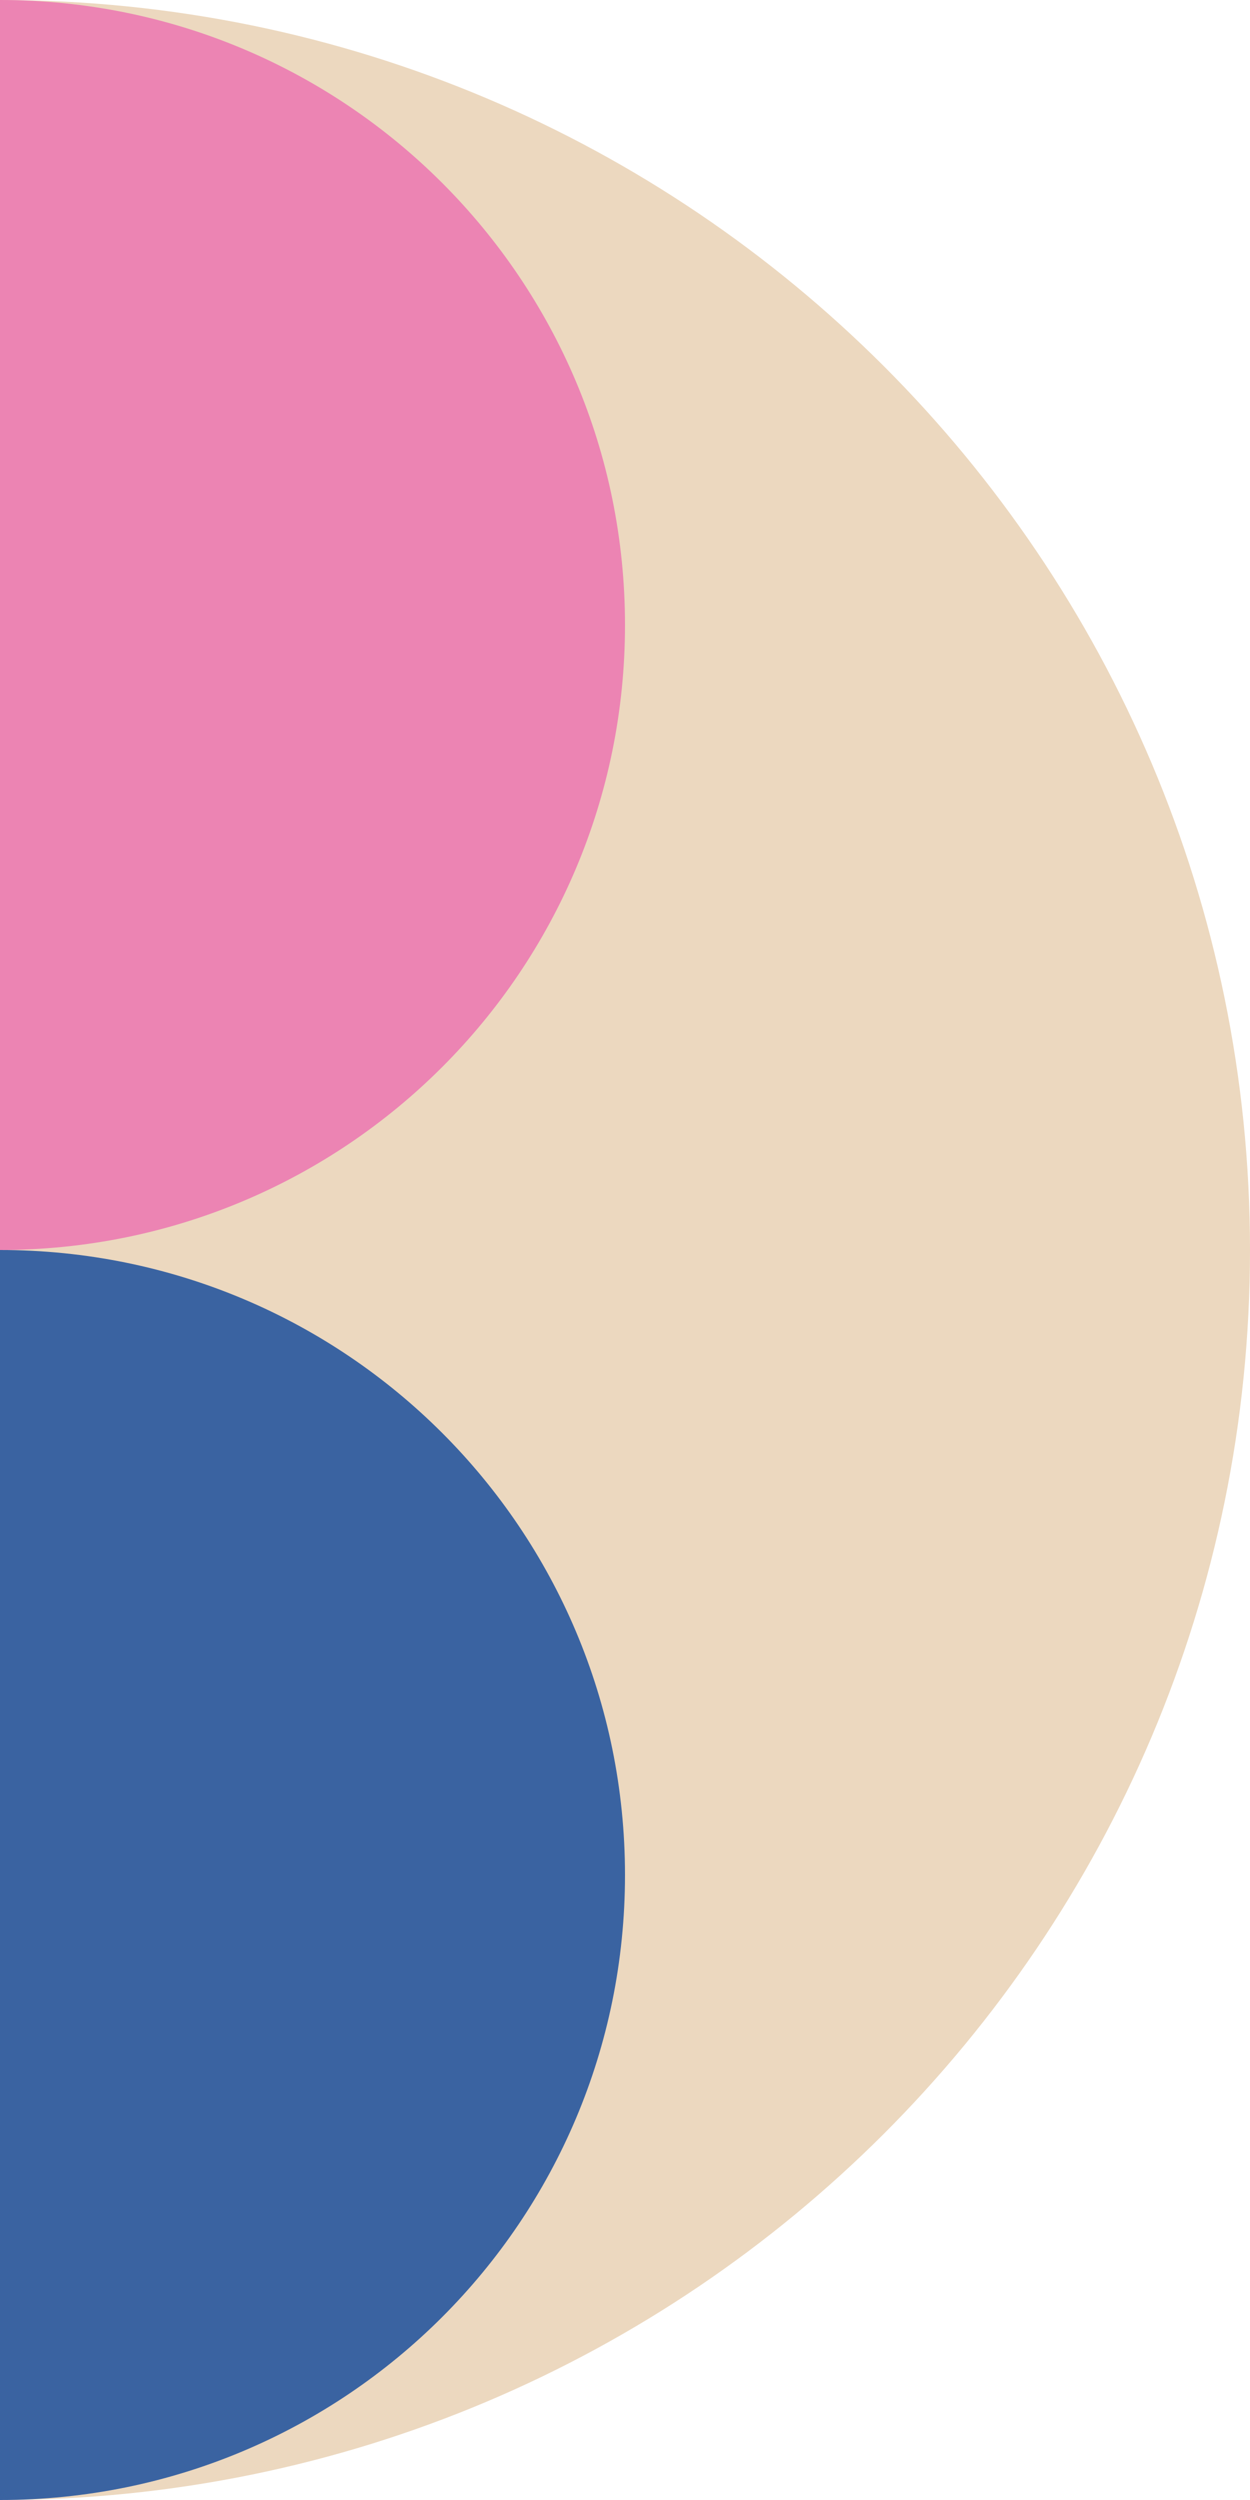
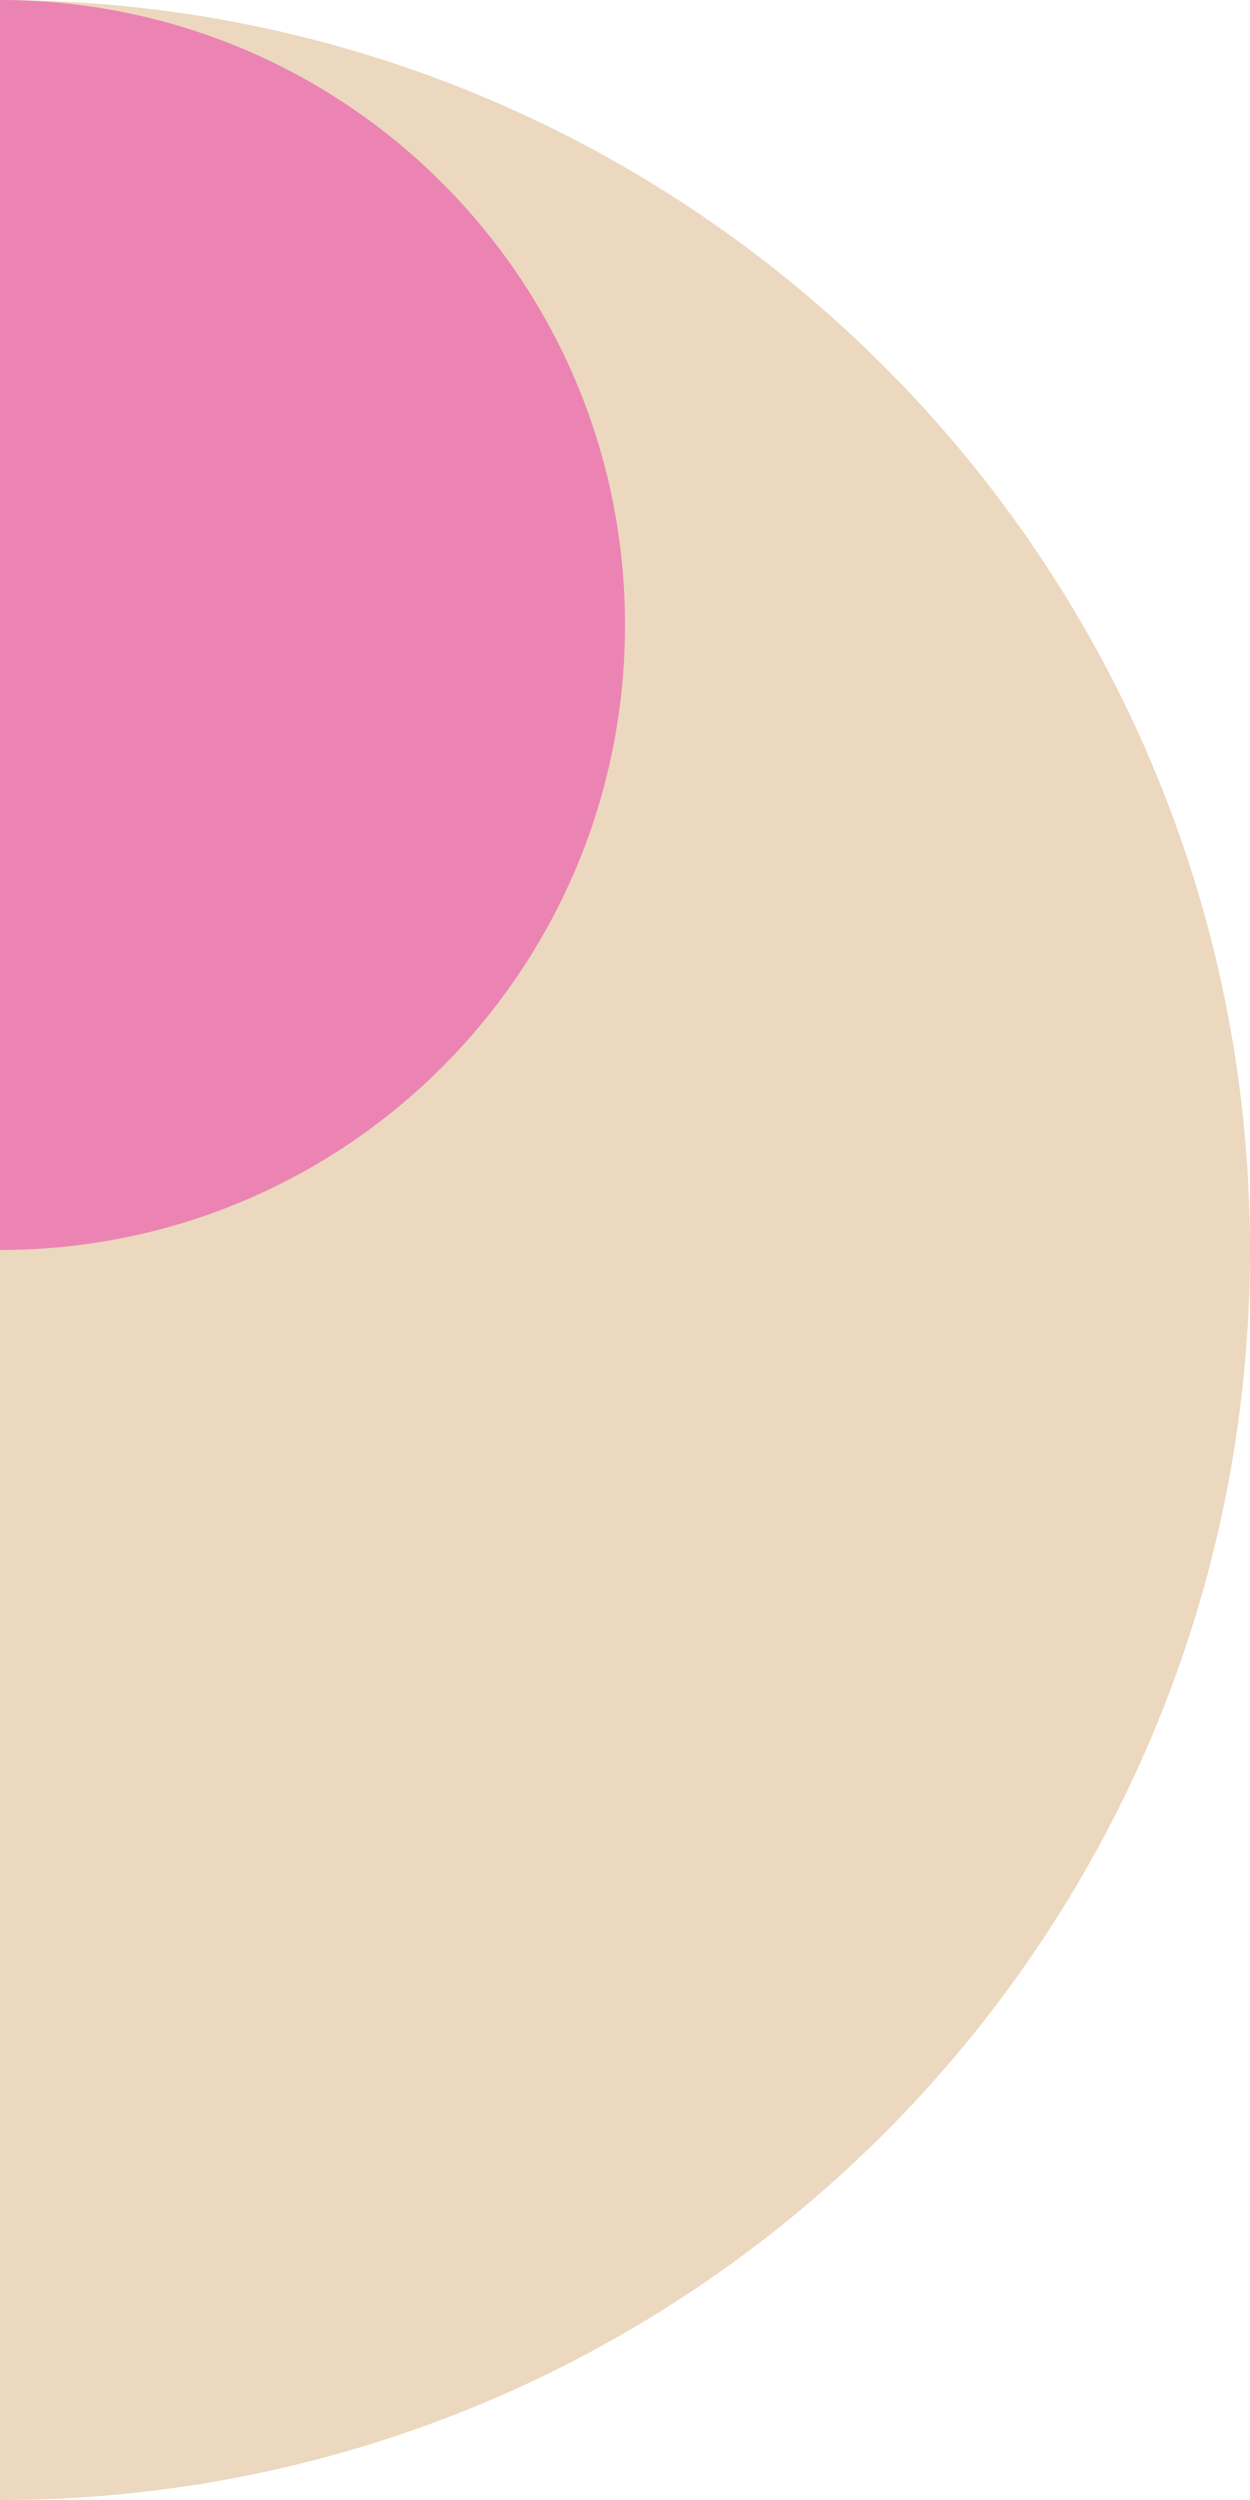
<svg xmlns="http://www.w3.org/2000/svg" version="1.1" id="レイヤー_1" x="0px" y="0px" viewBox="0 0 115 230" style="enable-background:new 0 0 115 230;" xml:space="preserve">
  <style type="text/css">
	.st0{fill:#ECD8BF;}
	.st1{fill:#3A63A1;}
	.st2{fill:#EC84B3;}
</style>
  <g>
    <g>
      <path class="st0" d="M115,115C115,51.5,63.5,0,0,0v230C63.5,230,115,178.5,115,115z" />
    </g>
    <g>
-       <path class="st1" d="M57.5,172.5C57.5,140.7,31.8,115,0,115v115C31.8,230,57.5,204.3,57.5,172.5z" />
-     </g>
+       </g>
    <g>
      <path class="st2" d="M57.5,57.5C57.5,25.7,31.8,0,0,0v115C31.8,115,57.5,89.3,57.5,57.5z" />
    </g>
  </g>
</svg>